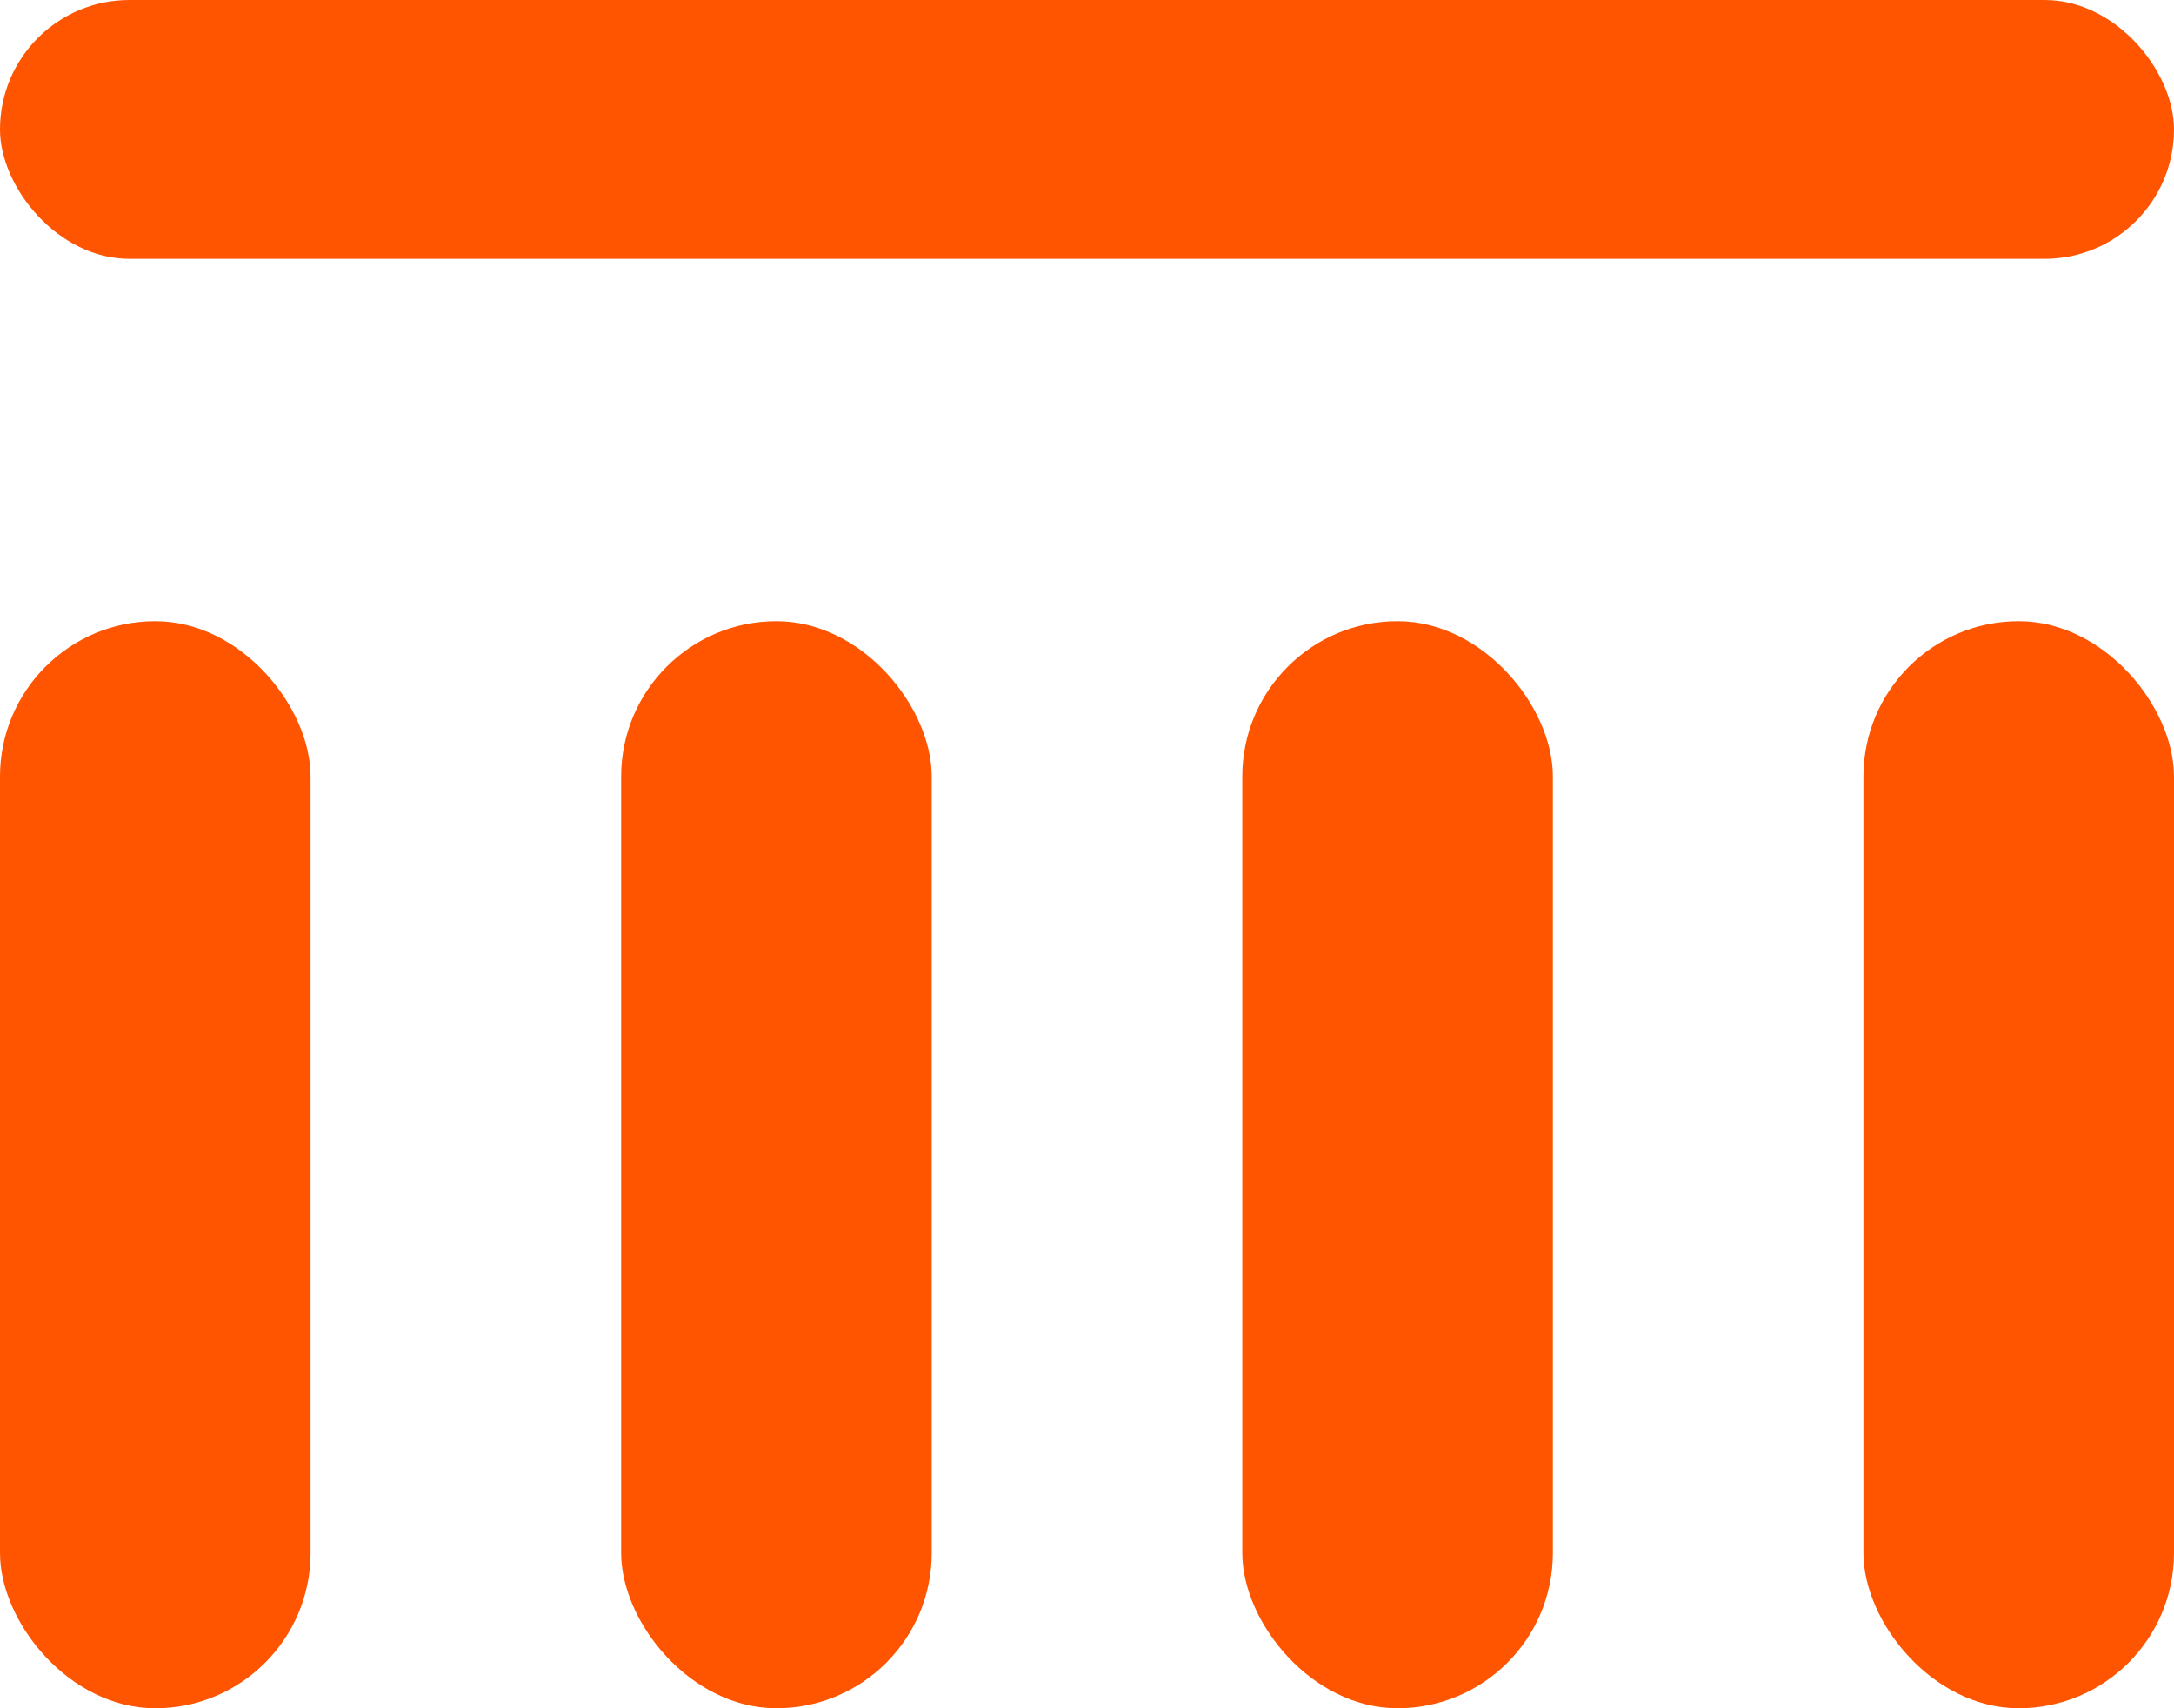
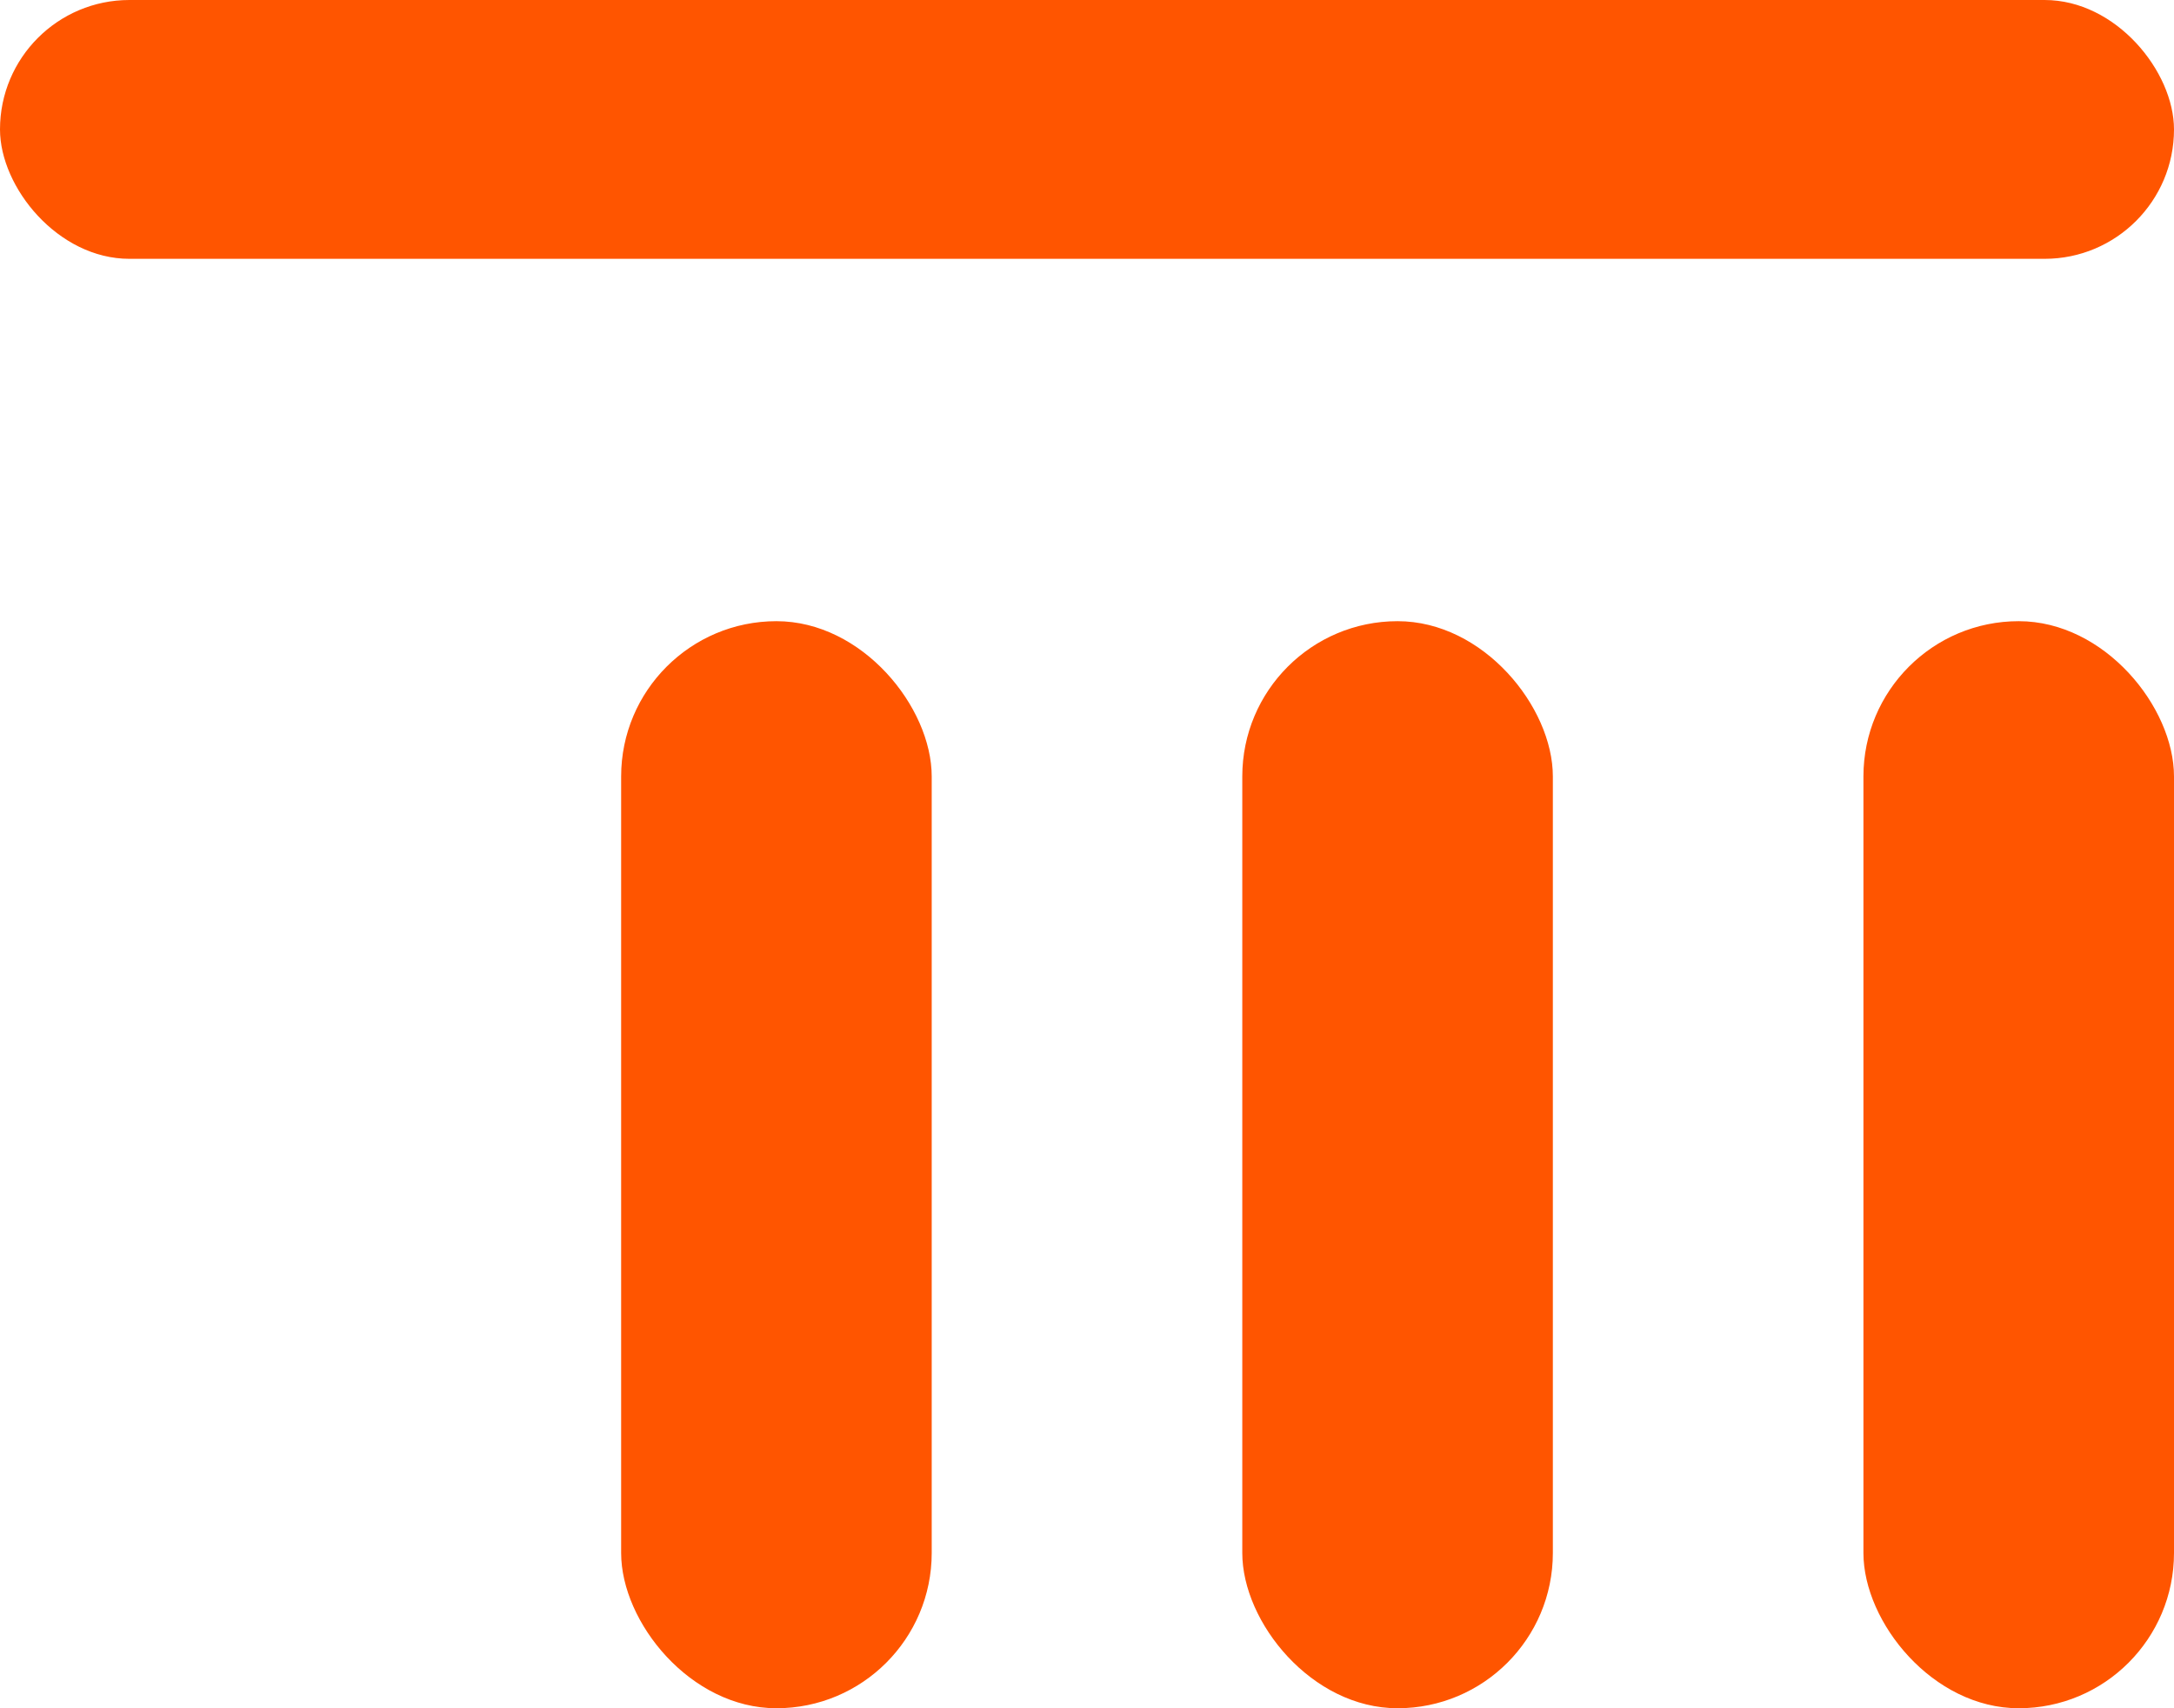
<svg xmlns="http://www.w3.org/2000/svg" width="42" height="33" viewBox="0 0 42 33" fill="none">
-   <rect y="12" width="6" height="21" rx="3" fill="#FF5500" />
  <rect x="12" y="12" width="6" height="21" rx="3" fill="#FF5500" />
  <rect x="24" y="12" width="6" height="21" rx="3" fill="#FF5500" />
  <rect x="36" y="12" width="6" height="21" rx="3" fill="#FF5500" />
  <rect width="42" height="5" rx="2.5" fill="#FF5500" />
</svg>